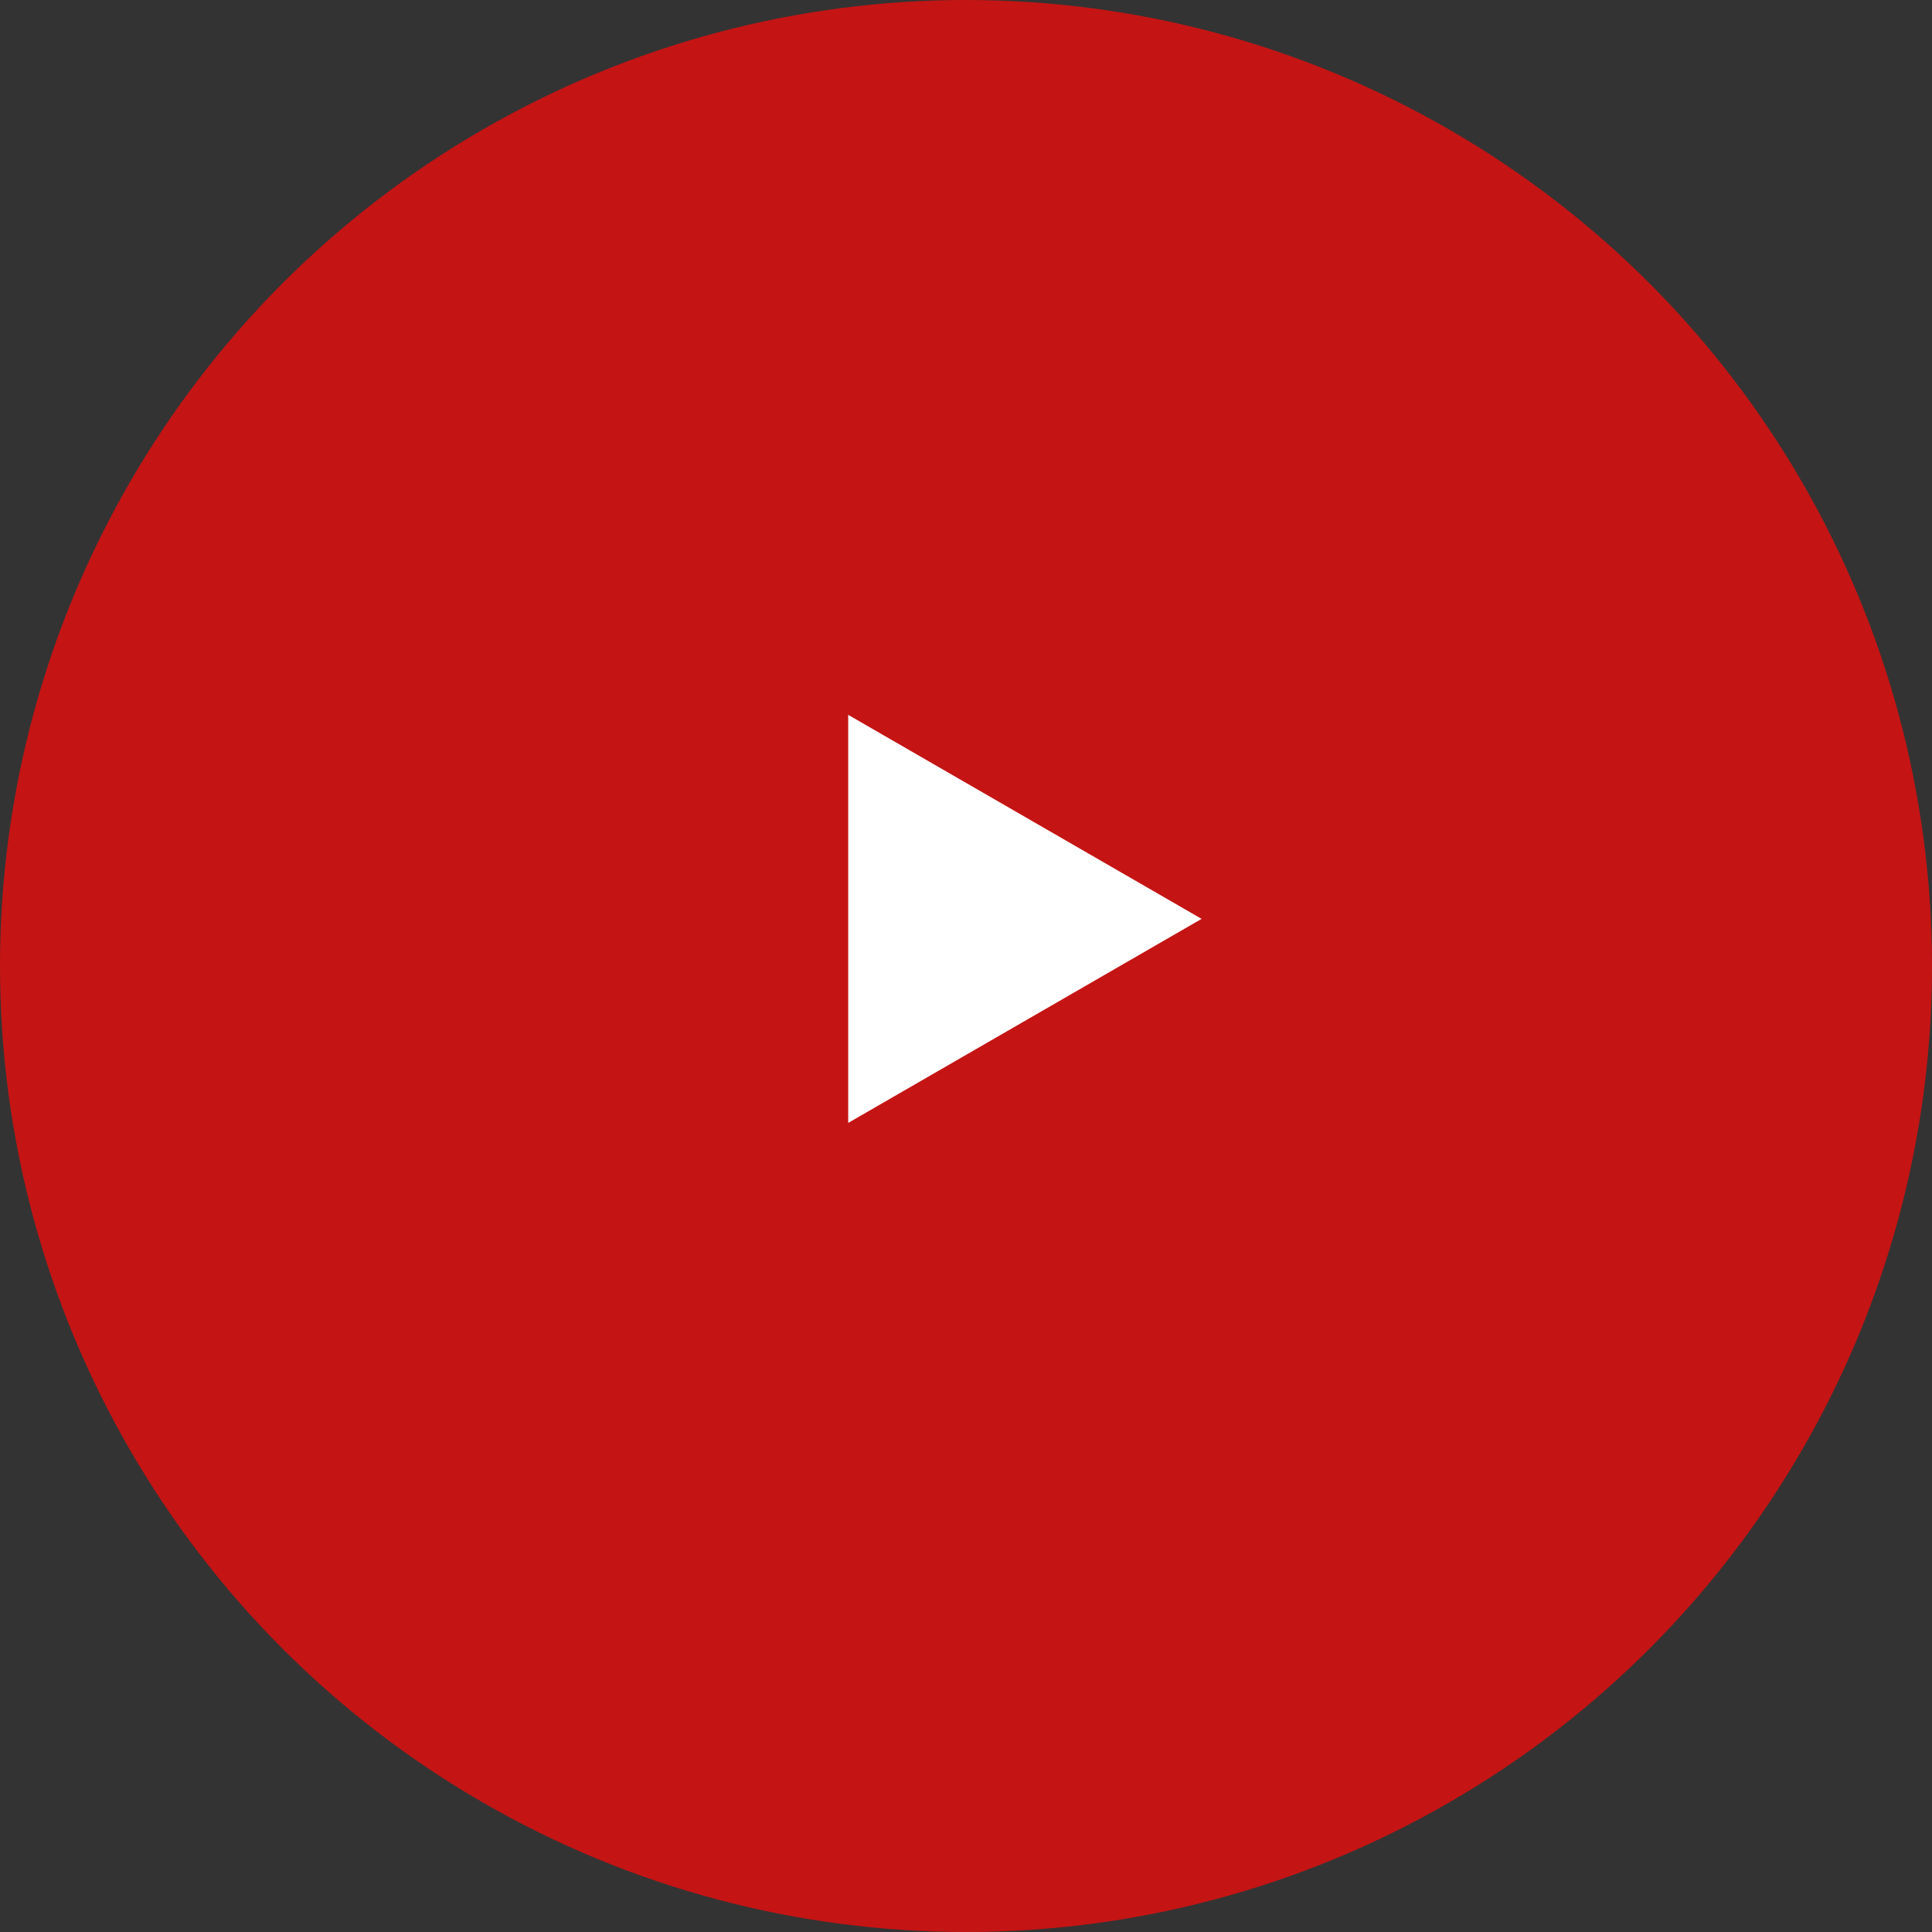
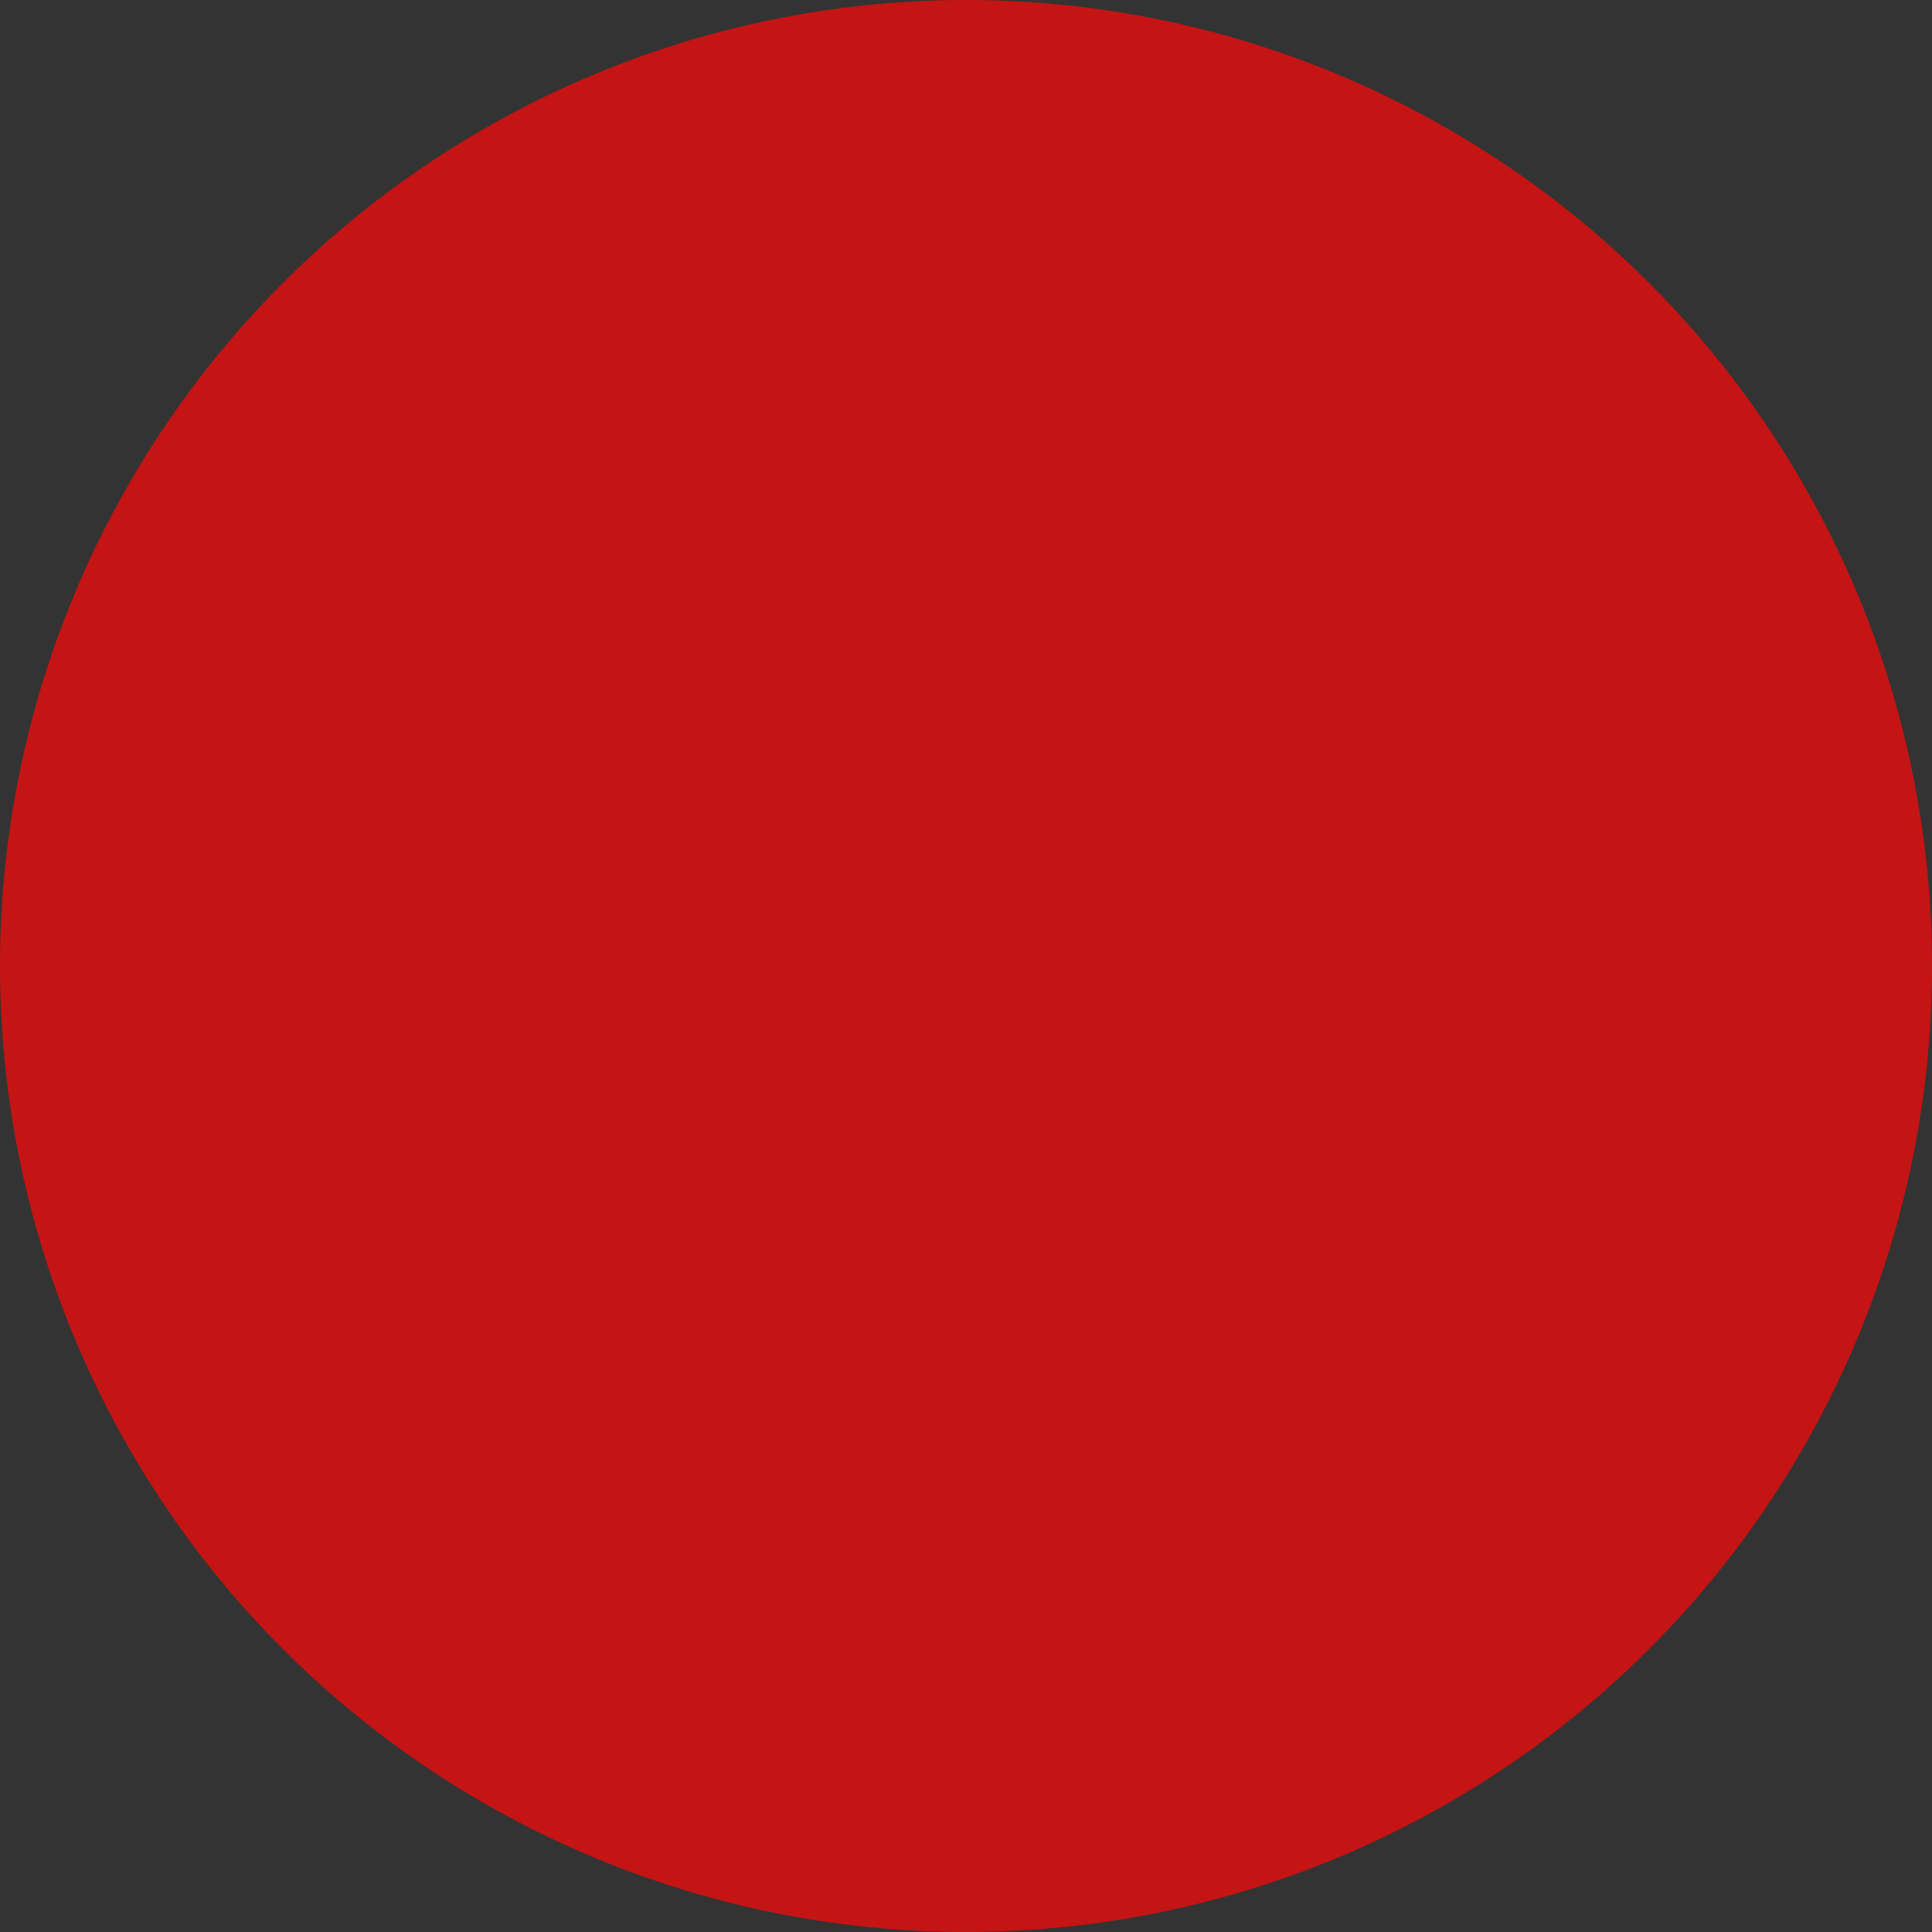
<svg xmlns="http://www.w3.org/2000/svg" width="82" height="82" viewBox="0 0 82 82" fill="none">
  <rect x="0" y="0" width="82" height="82" fill="#333333" stroke="none" />
  <circle cx="41" cy="41" r="41" fill="#C51414" />
-   <path d="M51 39L36 47.66L36 30.34L51 39Z" fill="white" />
</svg>